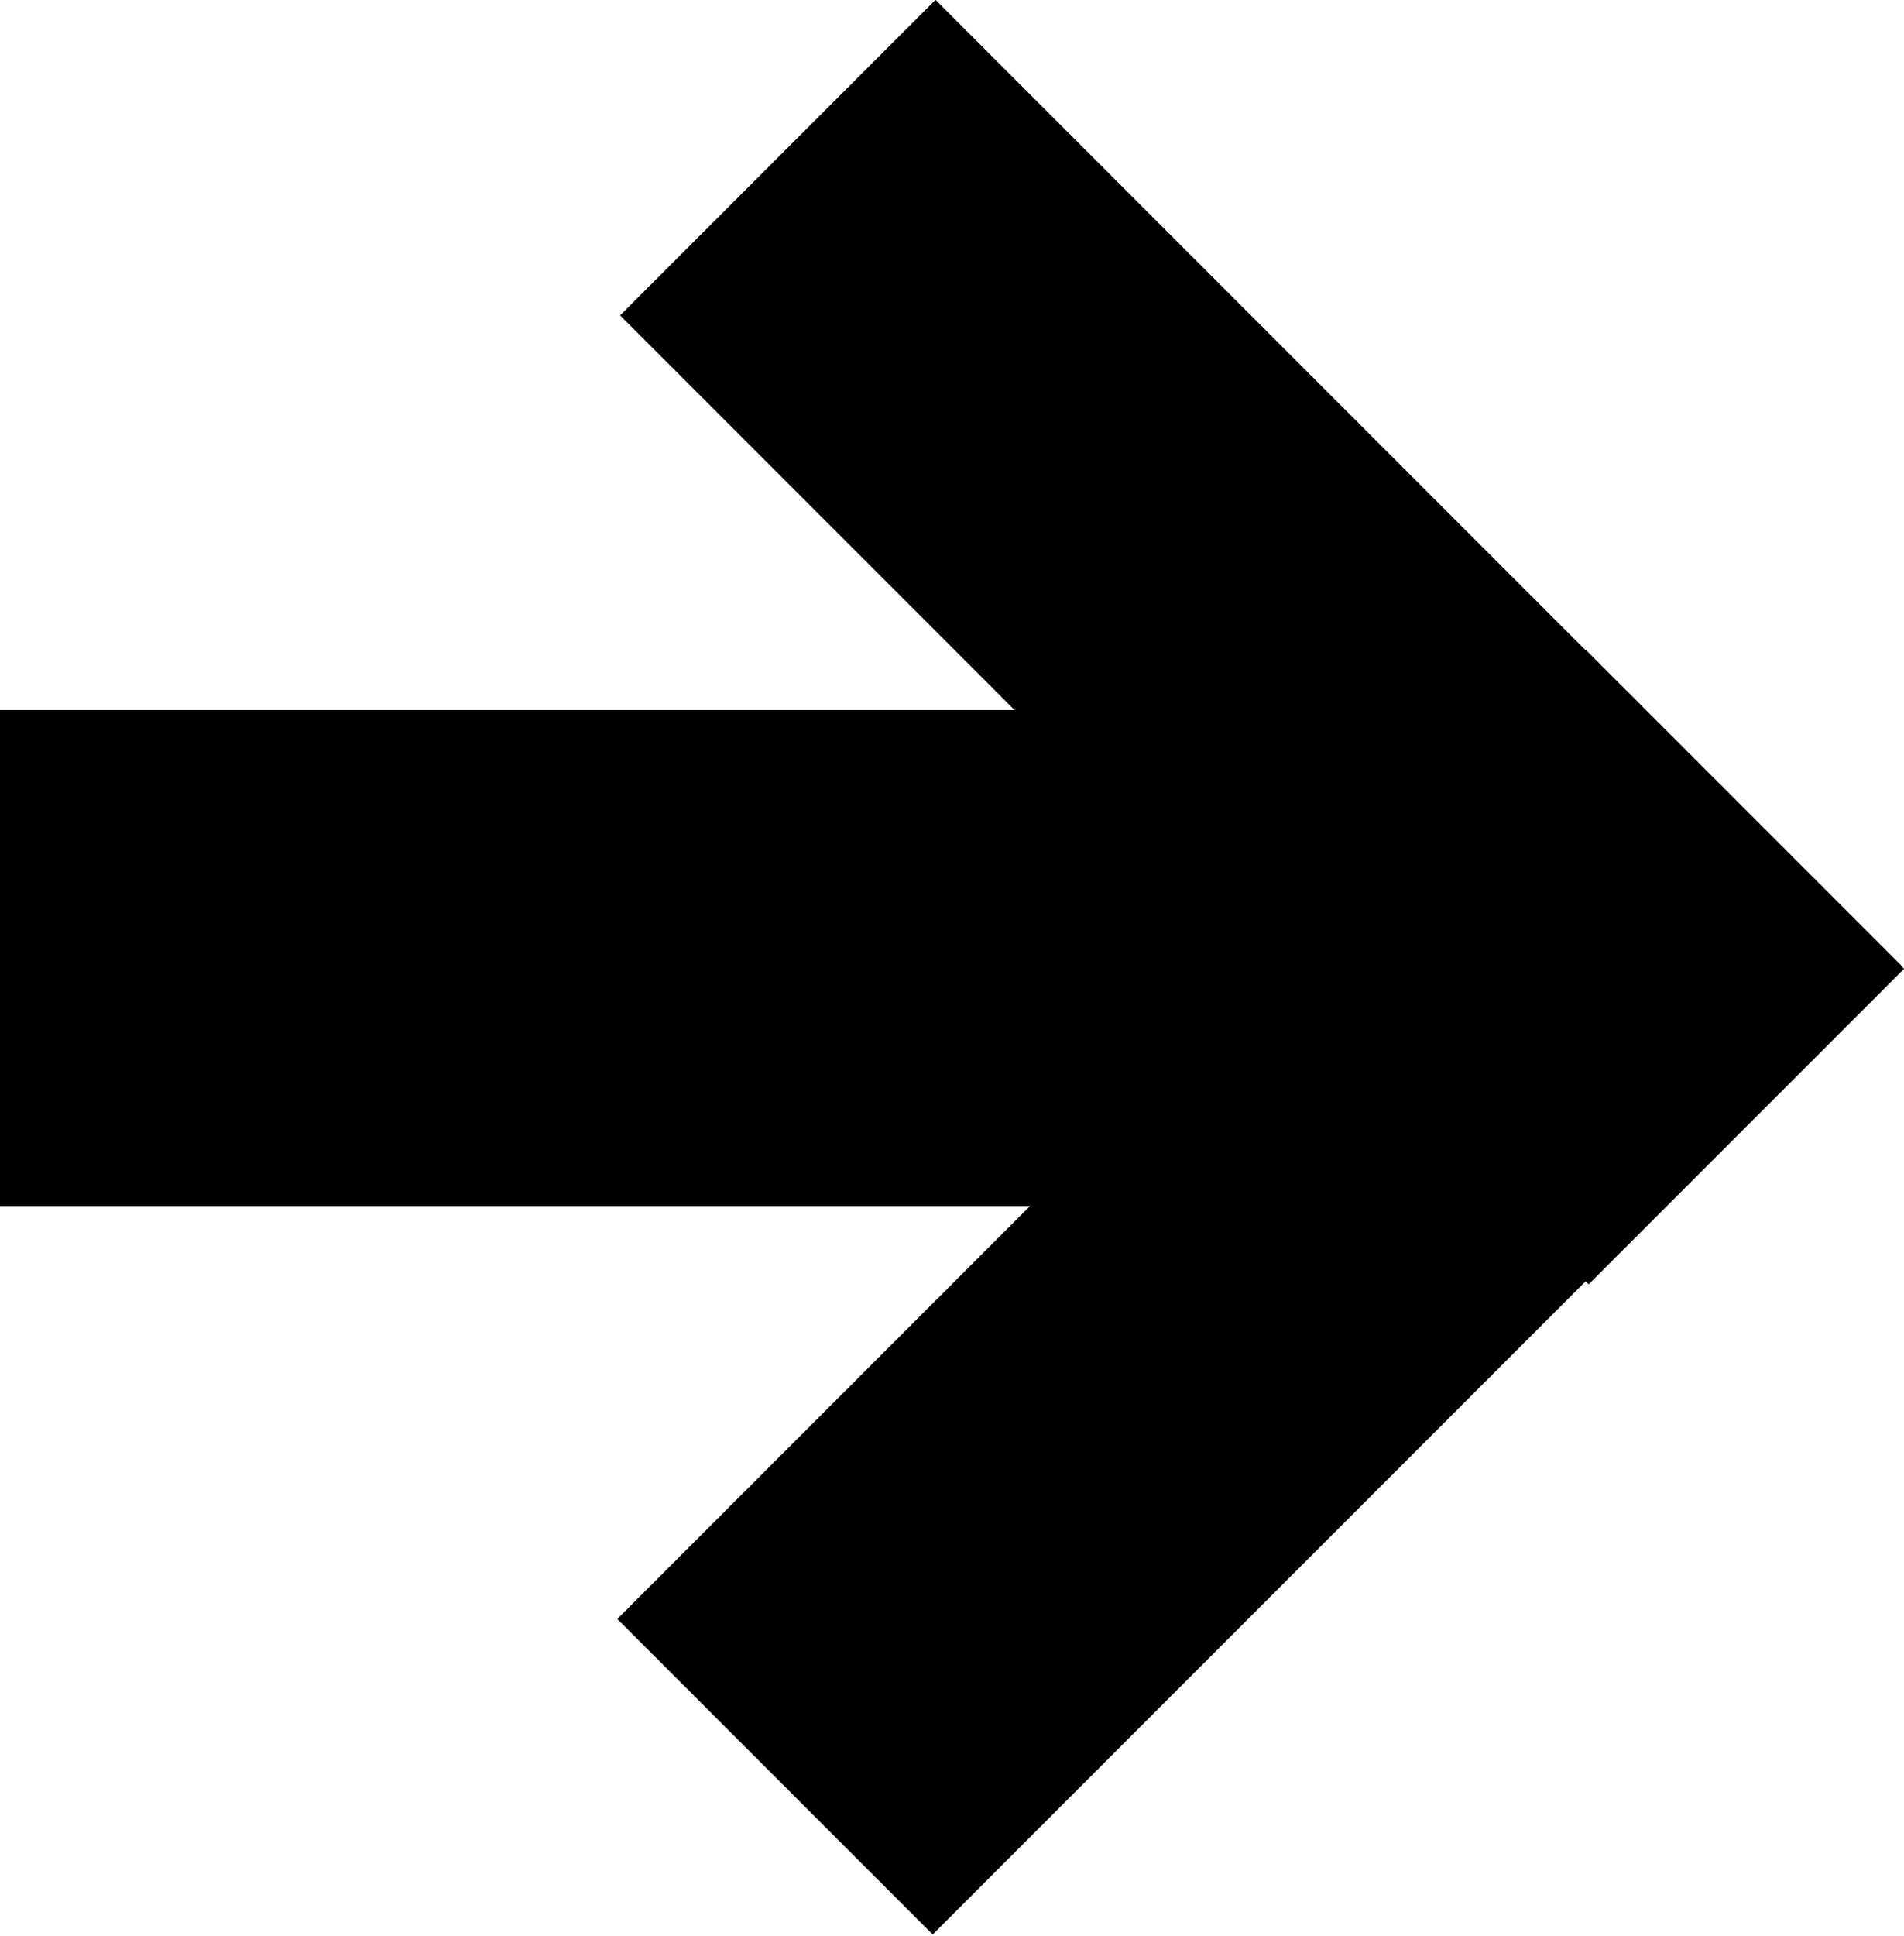
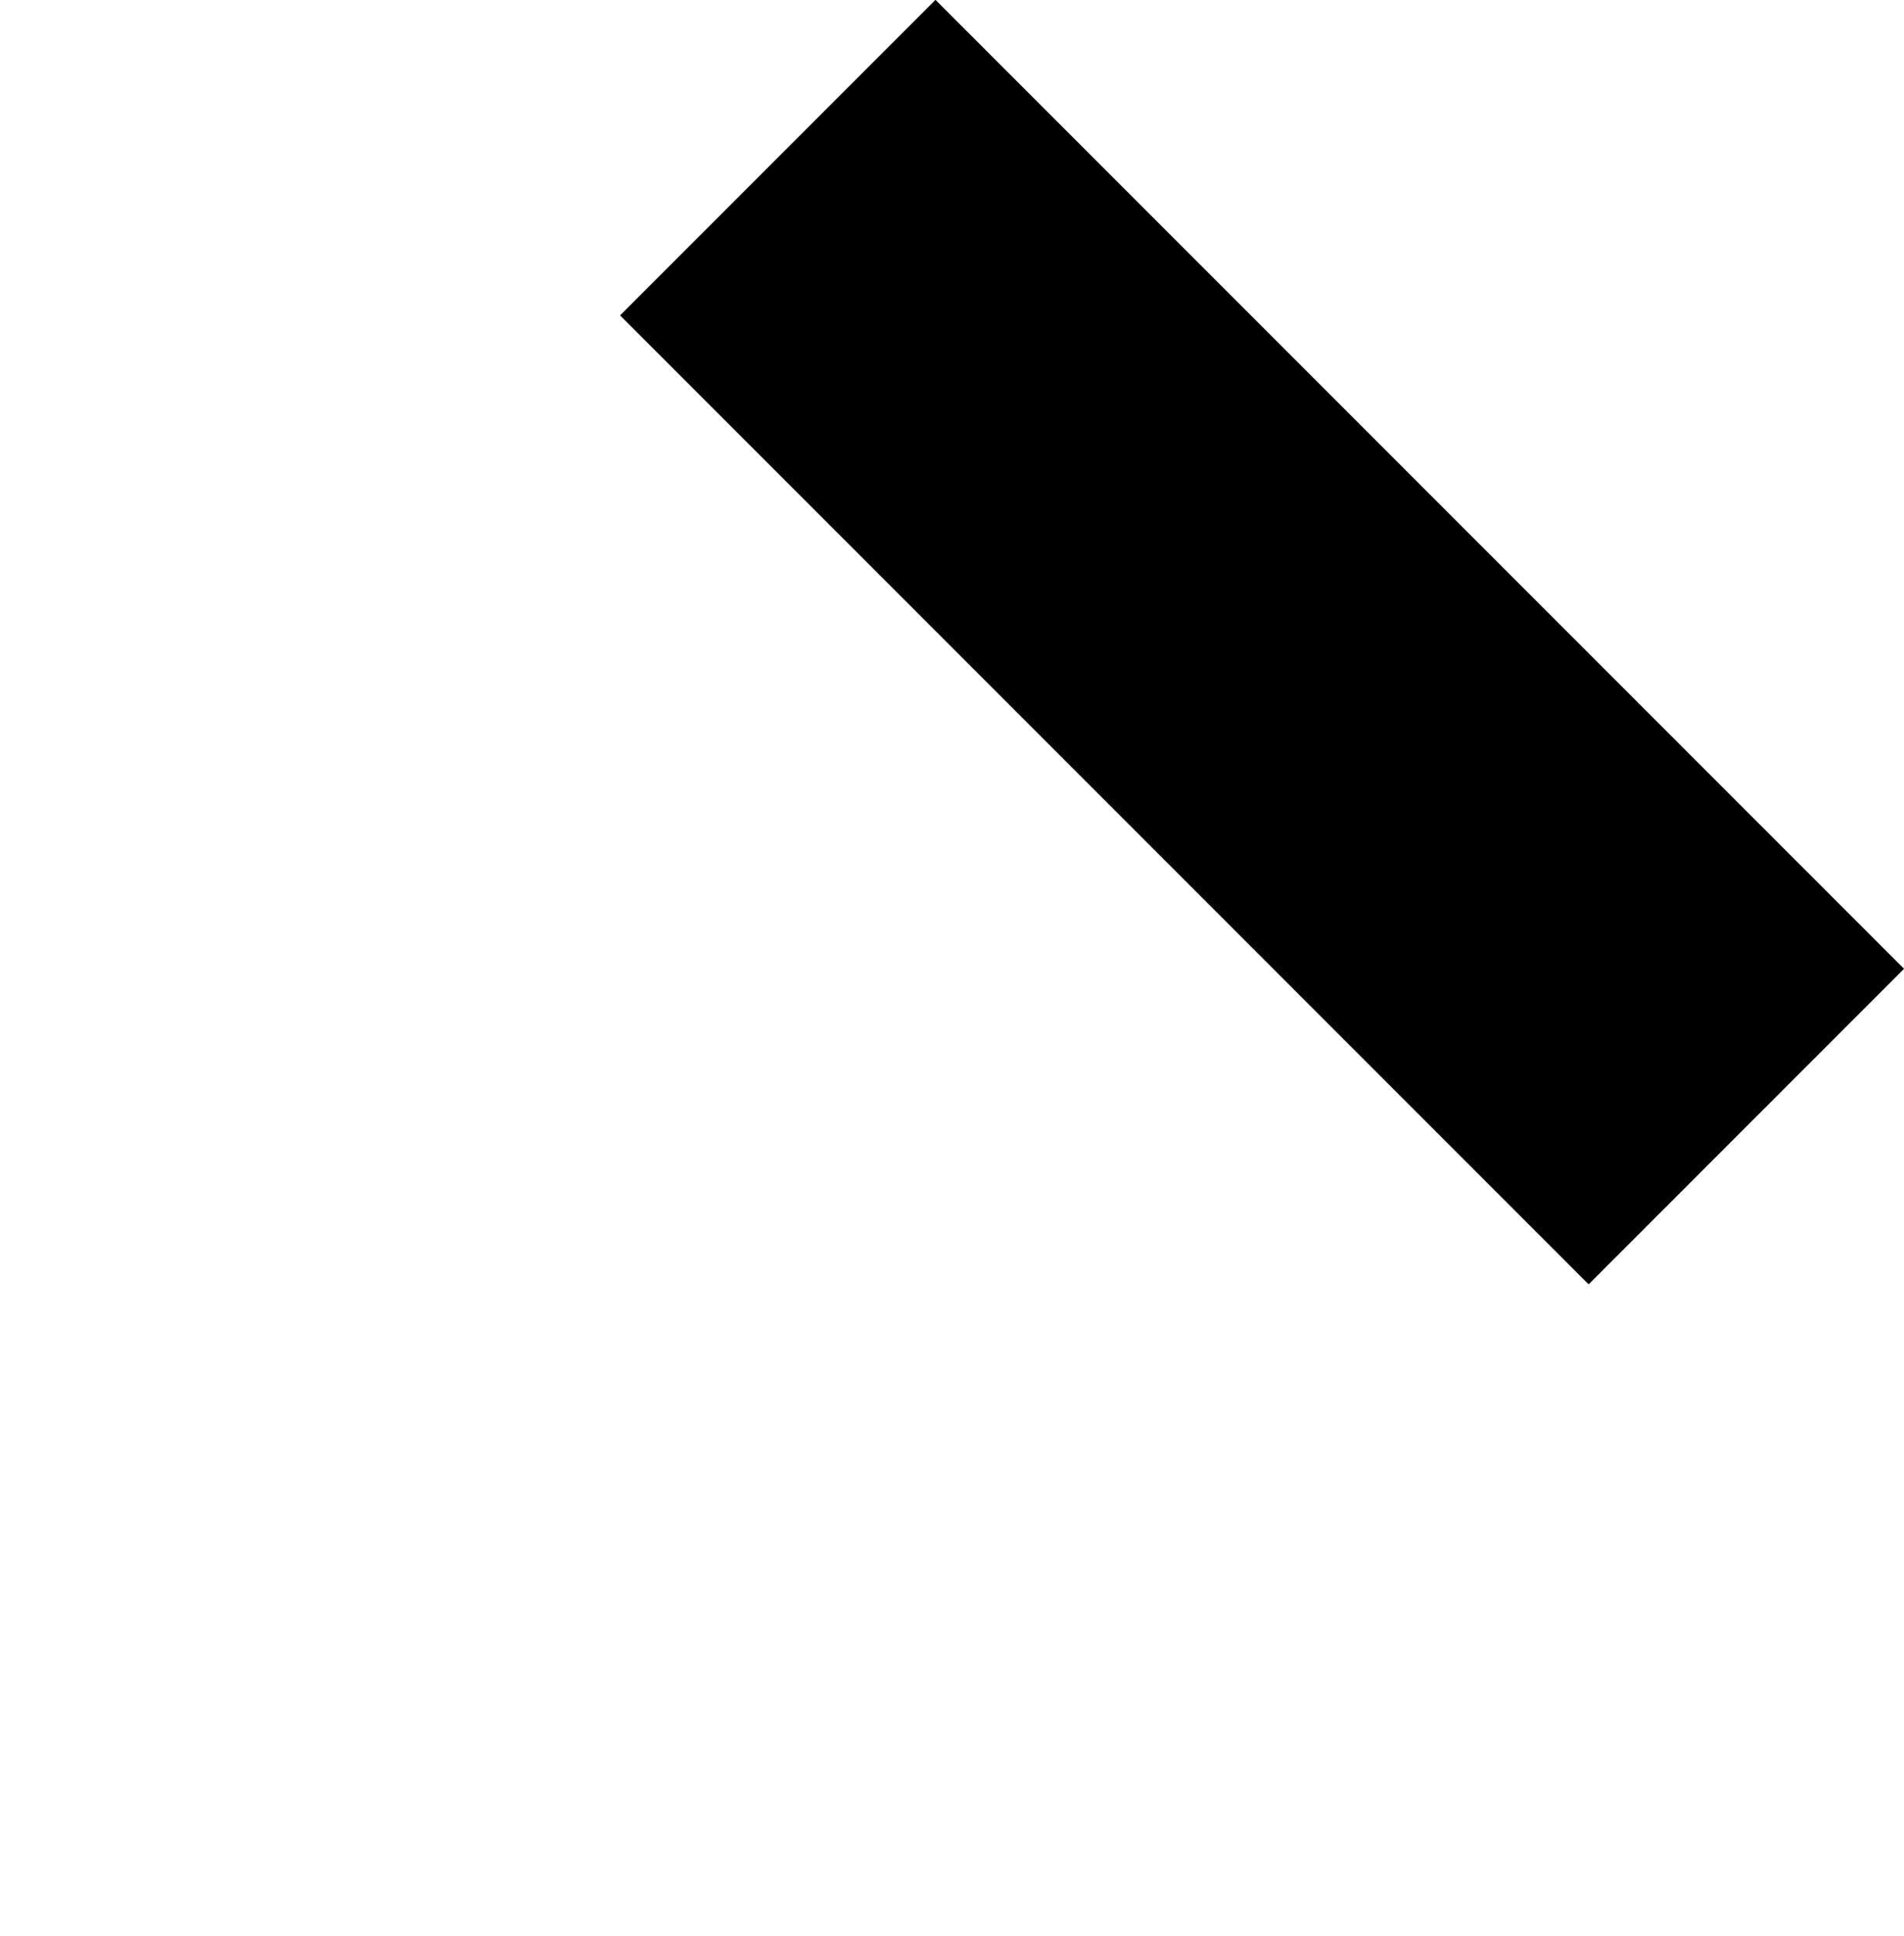
<svg xmlns="http://www.w3.org/2000/svg" version="1.1" id="Layer_1" x="0px" y="0px" viewBox="0 0 84.5 85.9" style="enable-background:new 0 0 84.5 85.9;" xml:space="preserve">
  <g>
    <rect x="25.6" y="18.6" transform="matrix(0.707 0.707 -0.707 0.707 36.568 -31.256)" width="60.8" height="19.8" />
-     <rect x="25.4" y="47.5" transform="matrix(-0.707 0.707 -0.707 -0.707 135.92 58.458)" width="60.8" height="19.8" />
-     <rect y="31.5" width="62" height="22" />
  </g>
</svg>